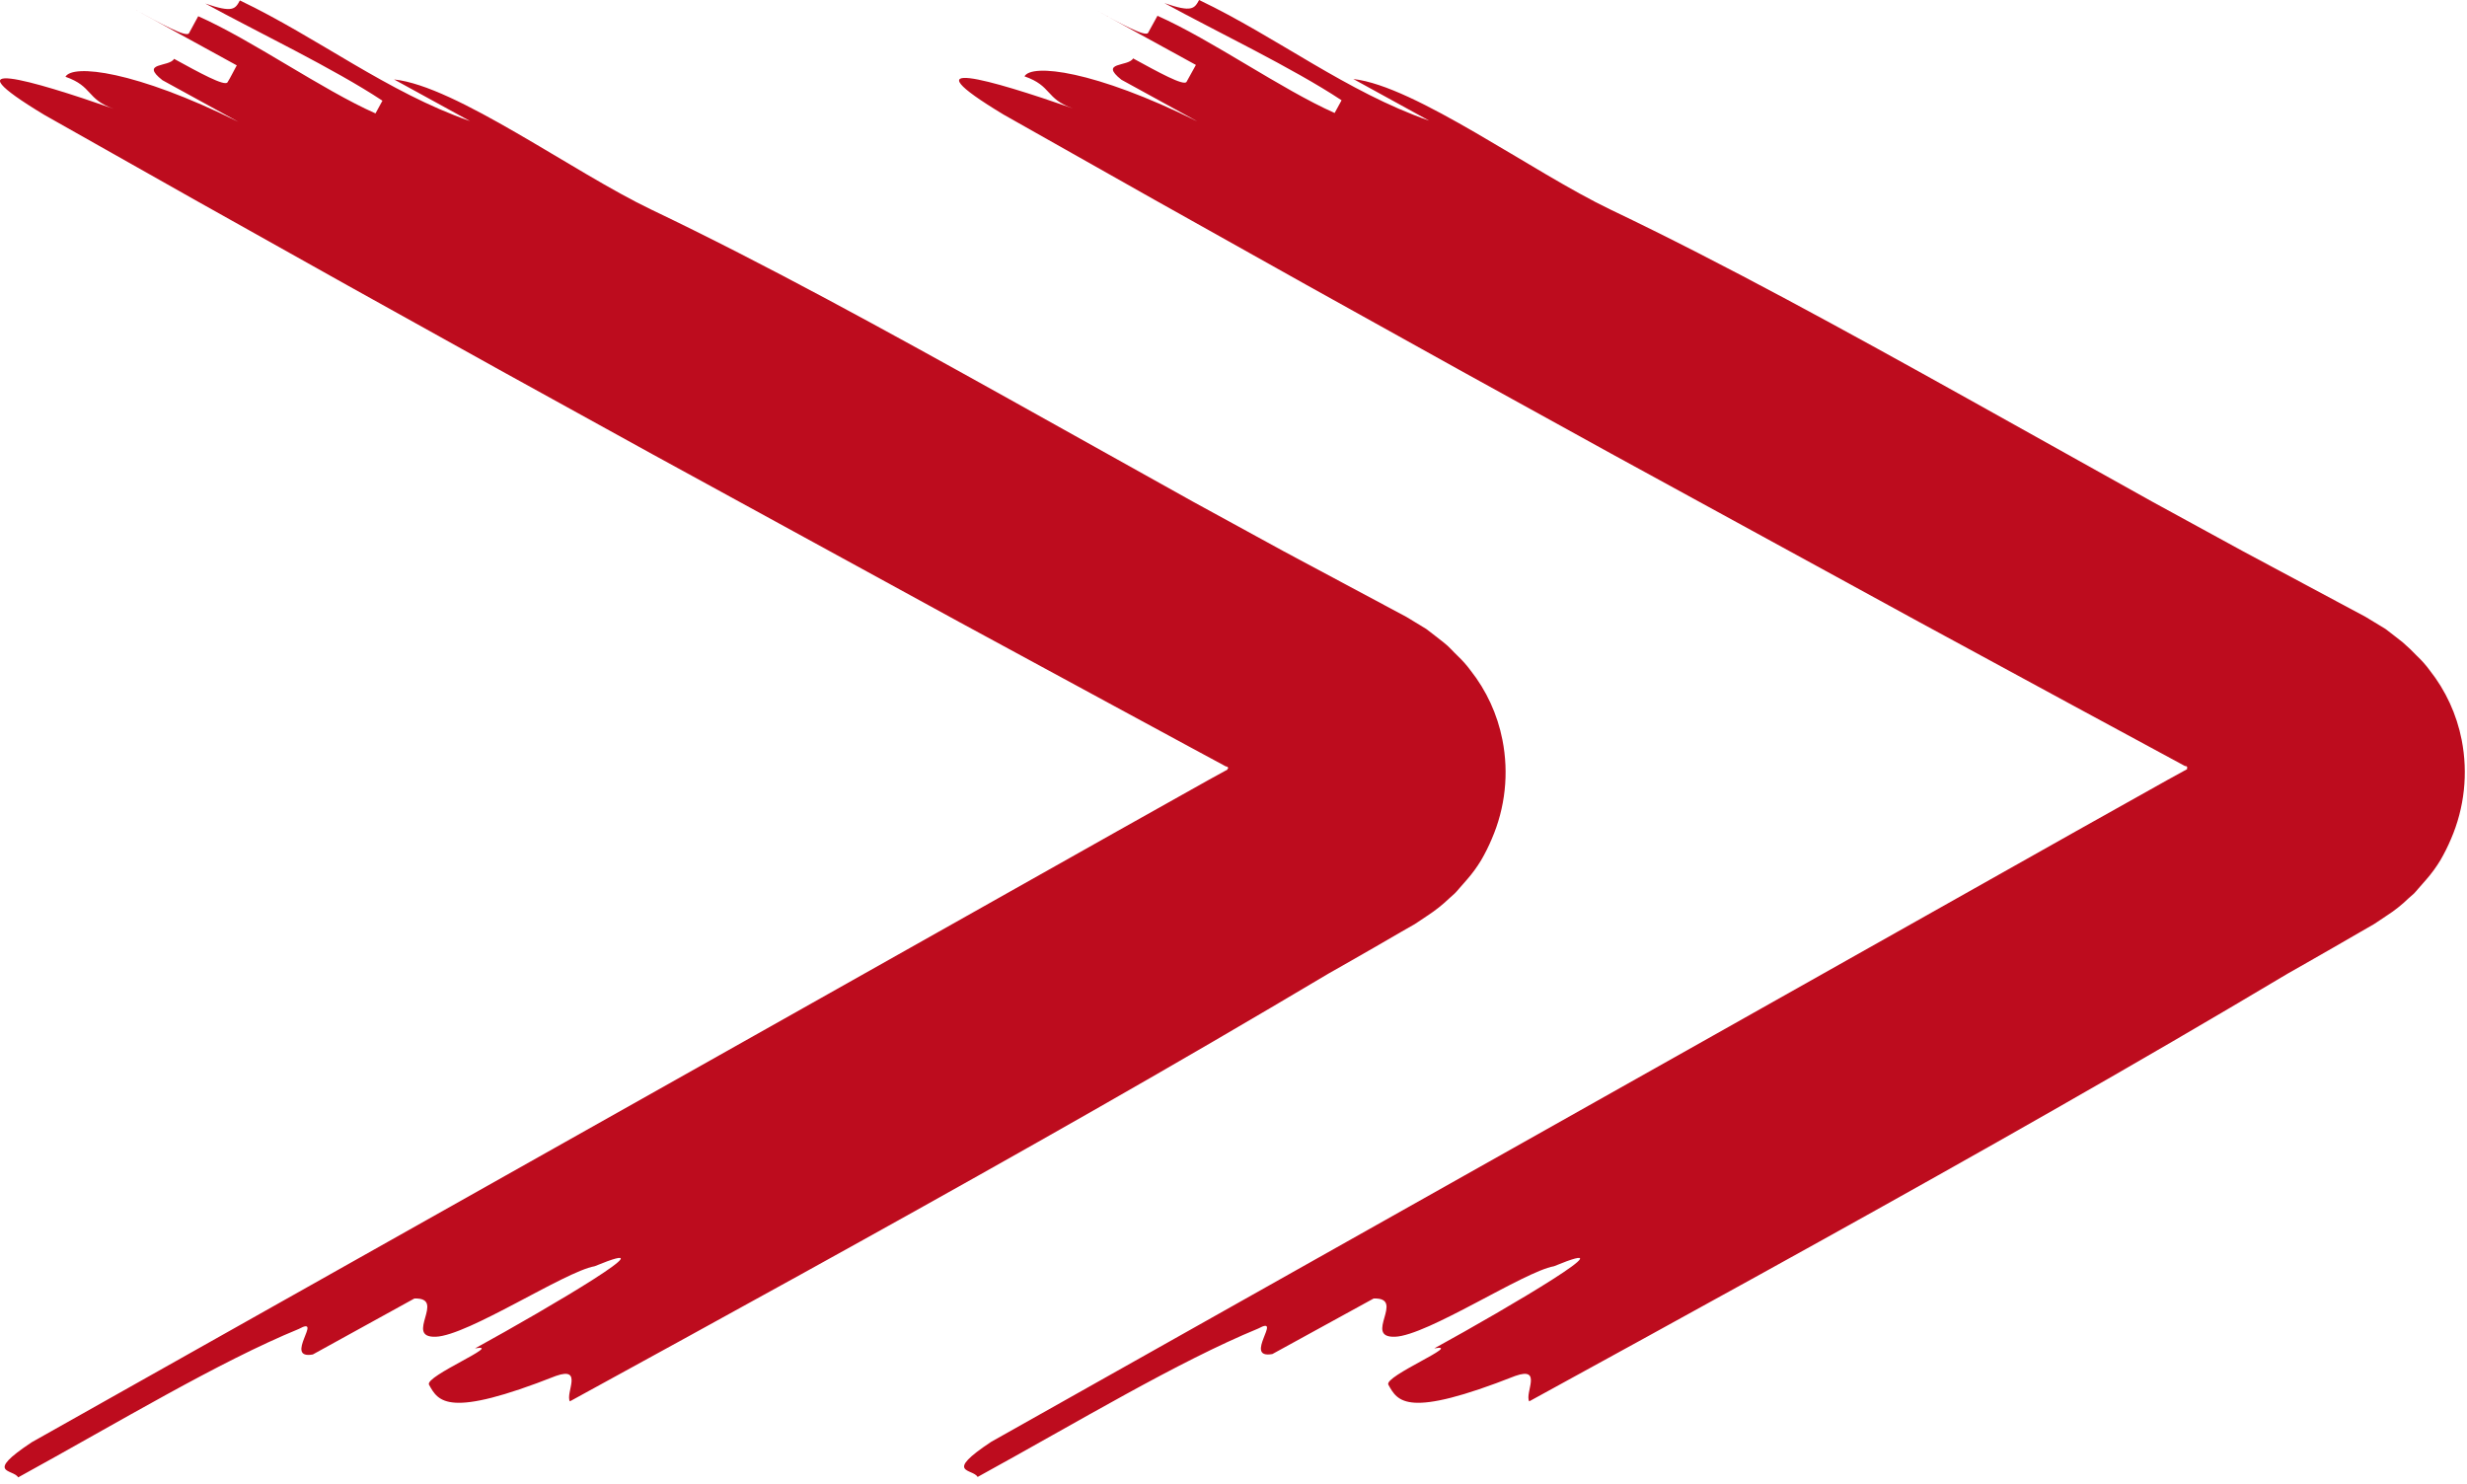
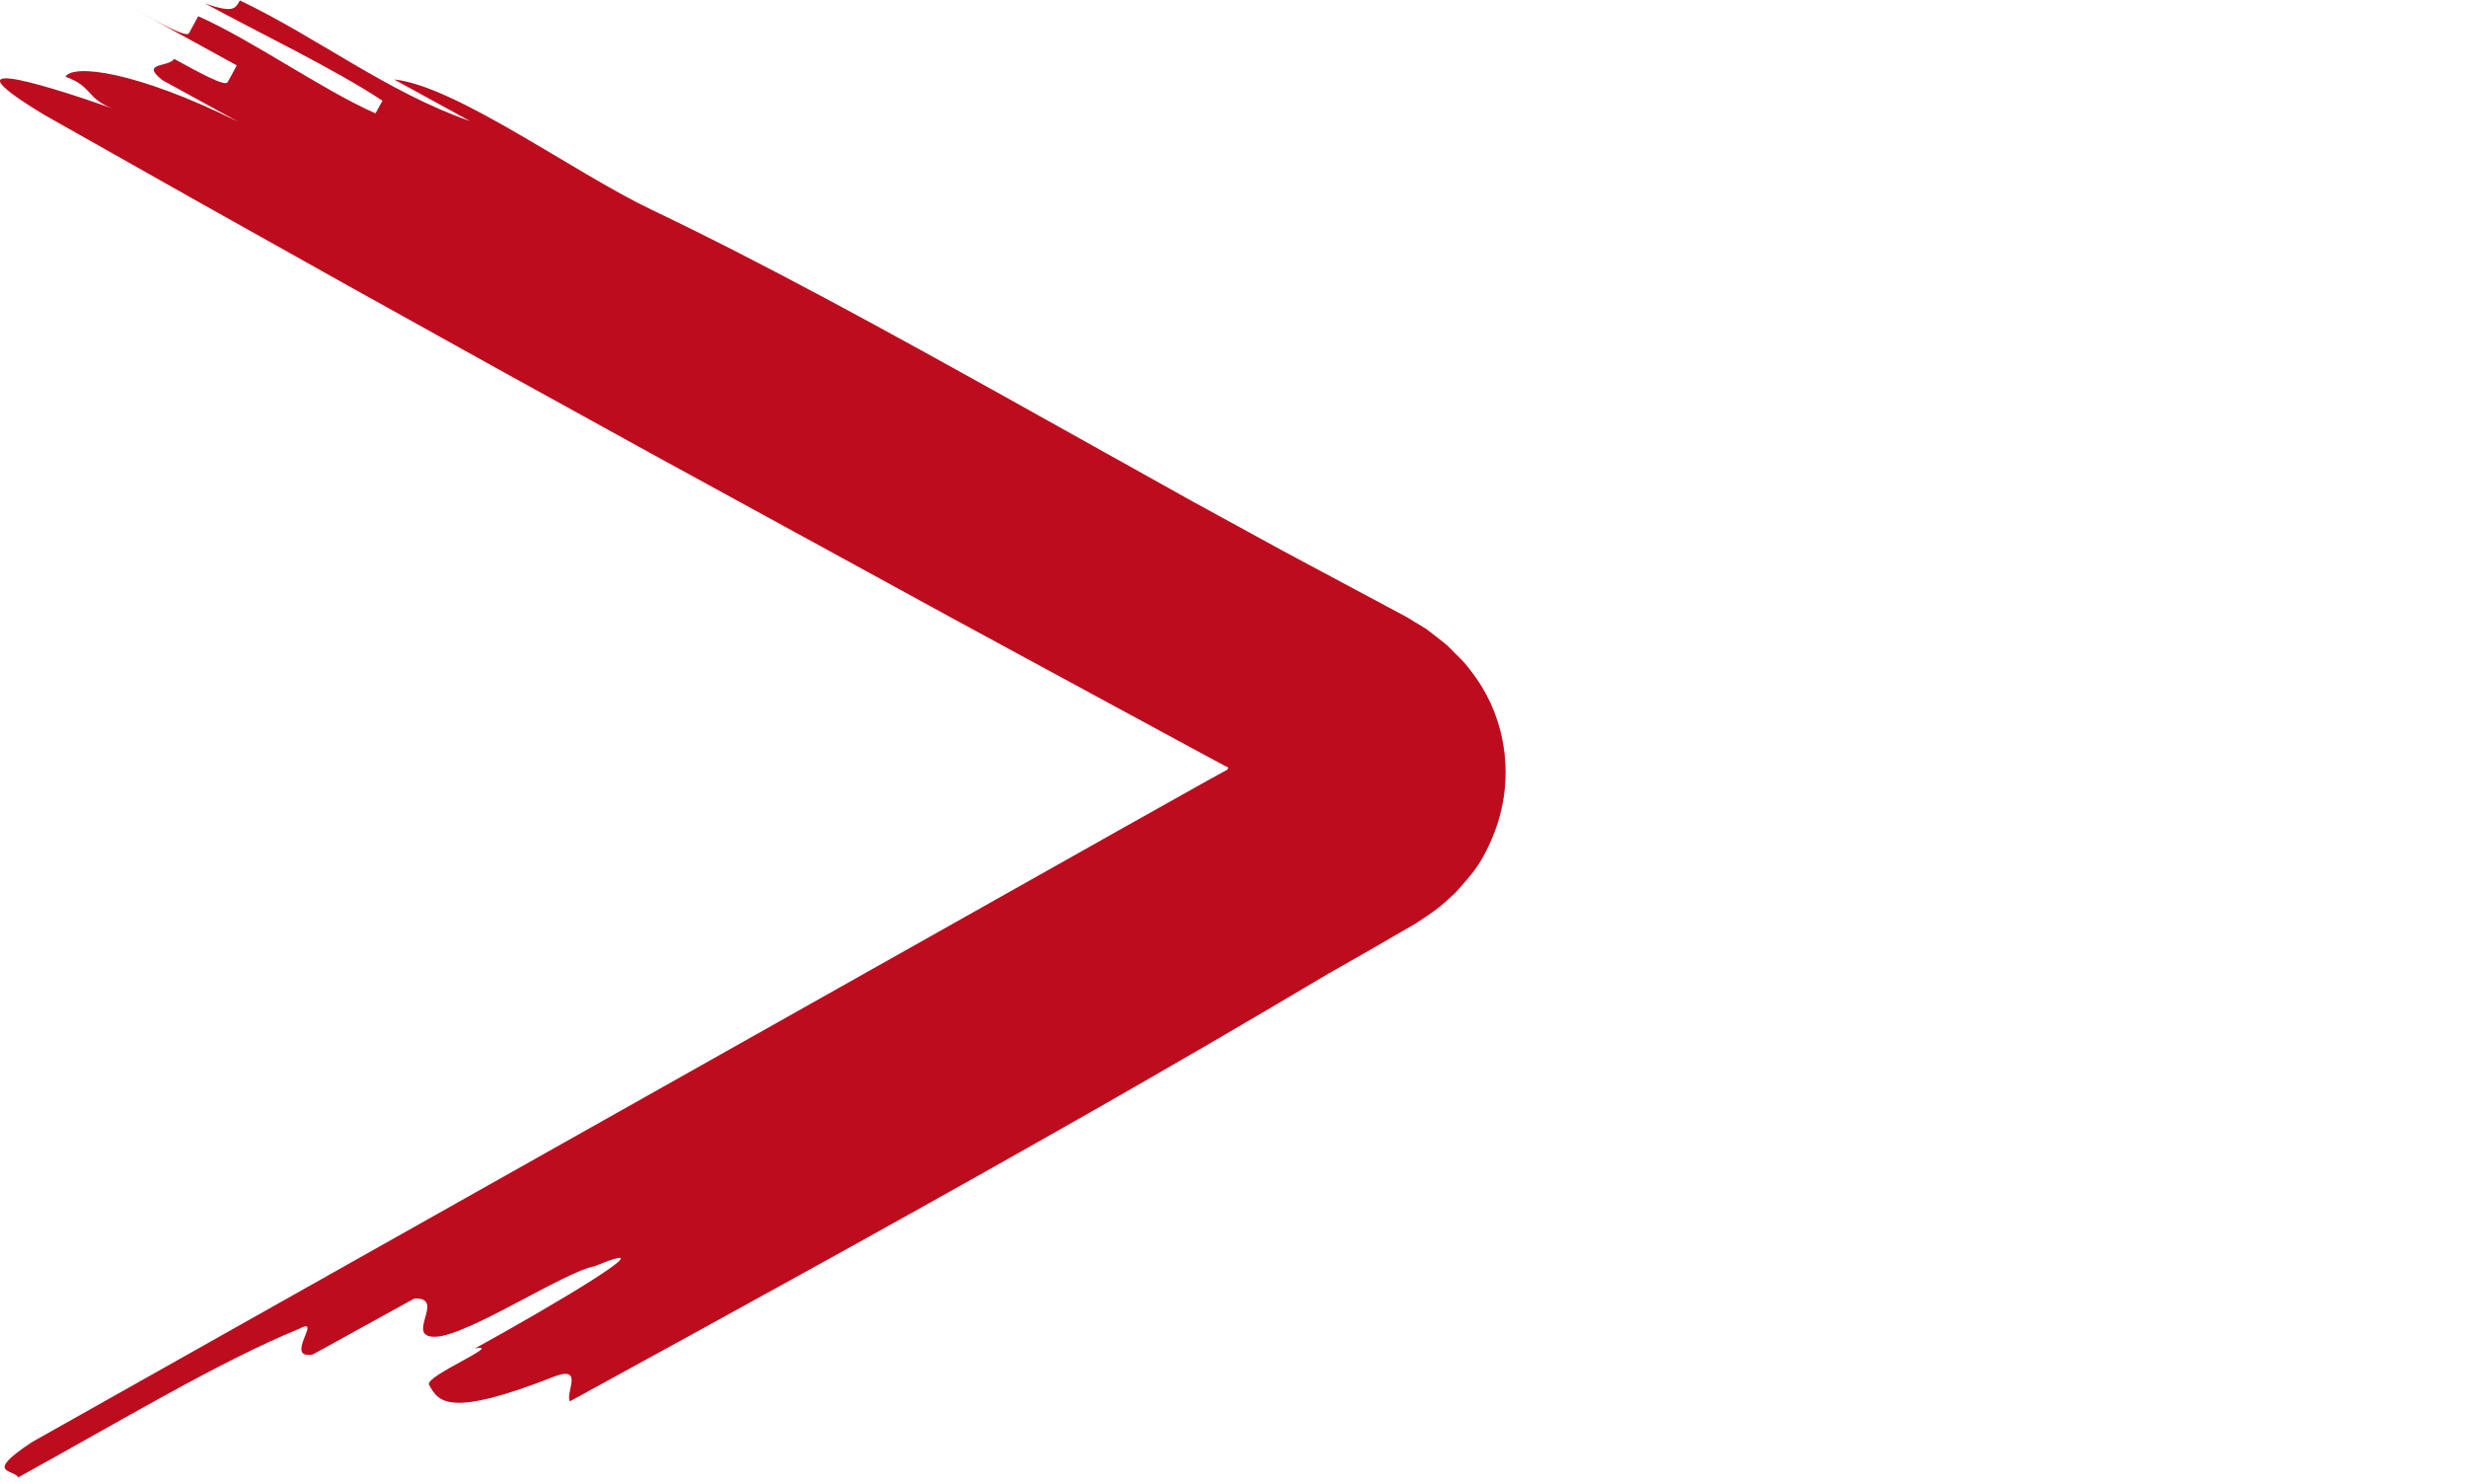
<svg xmlns="http://www.w3.org/2000/svg" width="231" height="139" viewBox="0 0 231 139" fill="none">
-   <path d="M61.01 19.64C71.69 24.74 83.01 30.98 94.51 37.38L111.69 46.97L120.19 51.62L131.69 57.77L133.55 58.9C134.11 59.31 134.62 59.74 135.16 60.15C135.7 60.56 136.05 61.01 136.51 61.44C136.938 61.845 137.329 62.287 137.68 62.76C139.186 64.663 140.214 66.898 140.68 69.28C141.299 72.406 140.95 75.647 139.68 78.57C139.39 79.258 139.056 79.926 138.68 80.57C138.296 81.204 137.858 81.802 137.37 82.36L136.6 83.24C136.475 83.394 136.341 83.541 136.2 83.68L135.72 84.11C135.081 84.725 134.384 85.277 133.64 85.76L132.47 86.54L131.21 87.26L128.69 88.72L126.14 90.18L124.38 91.18L118.99 94.37C111.78 98.62 104.46 102.83 97.1 106.99C82.4 115.31 67.59 123.44 53.36 131.23C52.93 130.44 54.64 127.94 52.05 128.85C41.92 132.85 41.05 131.26 40.17 129.67C39.74 128.87 47.28 125.77 44.48 126.27C51.59 122.37 63.23 115.47 55.67 118.58C52.87 119.08 43.82 125.08 40.8 125.18C37.78 125.28 41.86 121.49 38.8 121.6L29.29 126.84C26.49 127.34 30.35 123.15 27.98 124.45C20.43 127.55 11.17 133.15 1.7 138.35C1.26 137.55 -1.55 138.06 2.97 135.06L70.59 97L104.59 77.85L113.11 73.07L114.93 72.07V72.02C114.93 72.02 114.93 72.02 114.99 71.95C115.05 71.88 114.87 71.74 114.8 71.78L111.5 70L104.28 66.09L89.84 58.26L61.08 42.53C41.96 32.023 22.99 21.437 4.17 10.77C-5.1 5.18 2.89 7.48 10.65 10.19C8.07 9.29 8.72 8.09 6.13 7.19C6.79 5.99 12.62 6.6 22.32 11.41L15.21 7.51C13.05 5.81 15.86 6.31 16.3 5.51C18.67 6.81 21.04 8.11 21.3 7.71C21.56 7.31 21.95 6.51 22.17 6.12L12.69 0.92C15.06 2.22 17.43 3.52 17.69 3.12L18.56 1.52C23.56 3.73 30.19 8.42 35.16 10.62L35.81 9.43C31.29 6.43 23.96 2.93 19.22 0.33C21.81 1.23 22.03 0.84 22.46 0.04C29.79 3.54 36.25 8.63 44.01 11.34L36.9 7.44C42.7 8.05 53.68 16.14 61.01 19.64Z" fill="#BD0C1E" />
-   <path d="M150.83 19.64C161.51 24.74 172.83 30.98 184.33 37.38L201.51 46.97L210.02 51.62L221.51 57.77L223.37 58.9C223.93 59.31 224.44 59.74 224.98 60.15C225.451 60.557 225.902 60.988 226.33 61.44C226.76 61.843 227.152 62.285 227.5 62.76C229.005 64.663 230.034 66.899 230.5 69.28C231.113 72.407 230.765 75.646 229.5 78.57C229.21 79.257 228.876 79.926 228.5 80.57C228.116 81.204 227.678 81.802 227.19 82.36L226.42 83.24C226.29 83.39 226.17 83.54 226.03 83.68L225.54 84.11C224.905 84.73 224.208 85.282 223.46 85.76L222.29 86.54L221.04 87.26L218.51 88.72L215.96 90.18L214.2 91.18L208.82 94.37C201.61 98.62 194.28 102.83 186.93 106.99C172.22 115.31 157.41 123.44 143.19 131.23C142.75 130.44 144.47 127.94 141.88 128.85C131.74 132.85 130.88 131.26 130 129.67C129.56 128.87 137.11 125.77 134.3 126.27C141.41 122.37 153.05 115.47 145.5 118.58C142.69 119.08 133.65 125.08 130.62 125.18C127.59 125.28 131.68 121.49 128.62 121.6L119.14 126.8C116.33 127.3 120.2 123.11 117.82 124.41C110.28 127.51 101.01 133.11 91.54 138.31C91.1 137.51 88.29 138.02 92.81 135.02L160.44 96.96L194.44 77.81L202.97 73.03L204.79 72.03V71.98V71.91C204.86 71.8 204.67 71.7 204.6 71.74L201.31 69.96L194.08 66.05L179.65 58.22L150.88 42.49C131.76 31.983 112.79 21.397 93.97 10.73C84.71 5.14 92.69 7.44 100.46 10.15C97.87 9.25 98.53 8.05 95.93 7.15C96.59 5.95 102.42 6.56 112.12 11.37L105.01 7.47C102.86 5.77 105.67 6.27 106.1 5.47C108.48 6.77 110.84 8.07 111.1 7.67L111.98 6.08L102.5 0.88C104.86 2.18 107.23 3.48 107.5 3.08L108.38 1.48C113.38 3.69 120.01 8.38 124.97 10.58L125.62 9.39C121.1 6.39 113.77 2.89 109.03 0.29C111.62 1.19 111.84 0.8 112.28 0C119.61 3.5 126.06 8.59 133.82 11.3L126.72 7.4C132.53 8.05 143.5 16.14 150.83 19.64Z" fill="#BD0C1E" />
+   <path d="M61.01 19.64C71.69 24.74 83.01 30.98 94.51 37.38L111.69 46.97L120.19 51.62L131.69 57.77L133.55 58.9C134.11 59.31 134.62 59.74 135.16 60.15C135.7 60.56 136.05 61.01 136.51 61.44C136.938 61.845 137.329 62.287 137.68 62.76C139.186 64.663 140.214 66.898 140.68 69.28C141.299 72.406 140.95 75.647 139.68 78.57C139.39 79.258 139.056 79.926 138.68 80.57C138.296 81.204 137.858 81.802 137.37 82.36L136.6 83.24C136.475 83.394 136.341 83.541 136.2 83.68L135.72 84.11C135.081 84.725 134.384 85.277 133.64 85.76L132.47 86.54L131.21 87.26L128.69 88.72L126.14 90.18L124.38 91.18L118.99 94.37C111.78 98.62 104.46 102.83 97.1 106.99C82.4 115.31 67.59 123.44 53.36 131.23C52.93 130.44 54.64 127.94 52.05 128.85C41.92 132.85 41.05 131.26 40.17 129.67C39.74 128.87 47.28 125.77 44.48 126.27C51.59 122.37 63.23 115.47 55.67 118.58C52.87 119.08 43.82 125.08 40.8 125.18C37.78 125.28 41.86 121.49 38.8 121.6L29.29 126.84C26.49 127.34 30.35 123.15 27.98 124.45C20.43 127.55 11.17 133.15 1.7 138.35C1.26 137.55 -1.55 138.06 2.97 135.06L104.59 77.85L113.11 73.07L114.93 72.07V72.02C114.93 72.02 114.93 72.02 114.99 71.95C115.05 71.88 114.87 71.74 114.8 71.78L111.5 70L104.28 66.09L89.84 58.26L61.08 42.53C41.96 32.023 22.99 21.437 4.17 10.77C-5.1 5.18 2.89 7.48 10.65 10.19C8.07 9.29 8.72 8.09 6.13 7.19C6.79 5.99 12.62 6.6 22.32 11.41L15.21 7.51C13.05 5.81 15.86 6.31 16.3 5.51C18.67 6.81 21.04 8.11 21.3 7.71C21.56 7.31 21.95 6.51 22.17 6.12L12.69 0.92C15.06 2.22 17.43 3.52 17.69 3.12L18.56 1.52C23.56 3.73 30.19 8.42 35.16 10.62L35.81 9.43C31.29 6.43 23.96 2.93 19.22 0.33C21.81 1.23 22.03 0.84 22.46 0.04C29.79 3.54 36.25 8.63 44.01 11.34L36.9 7.44C42.7 8.05 53.68 16.14 61.01 19.64Z" fill="#BD0C1E" />
</svg>